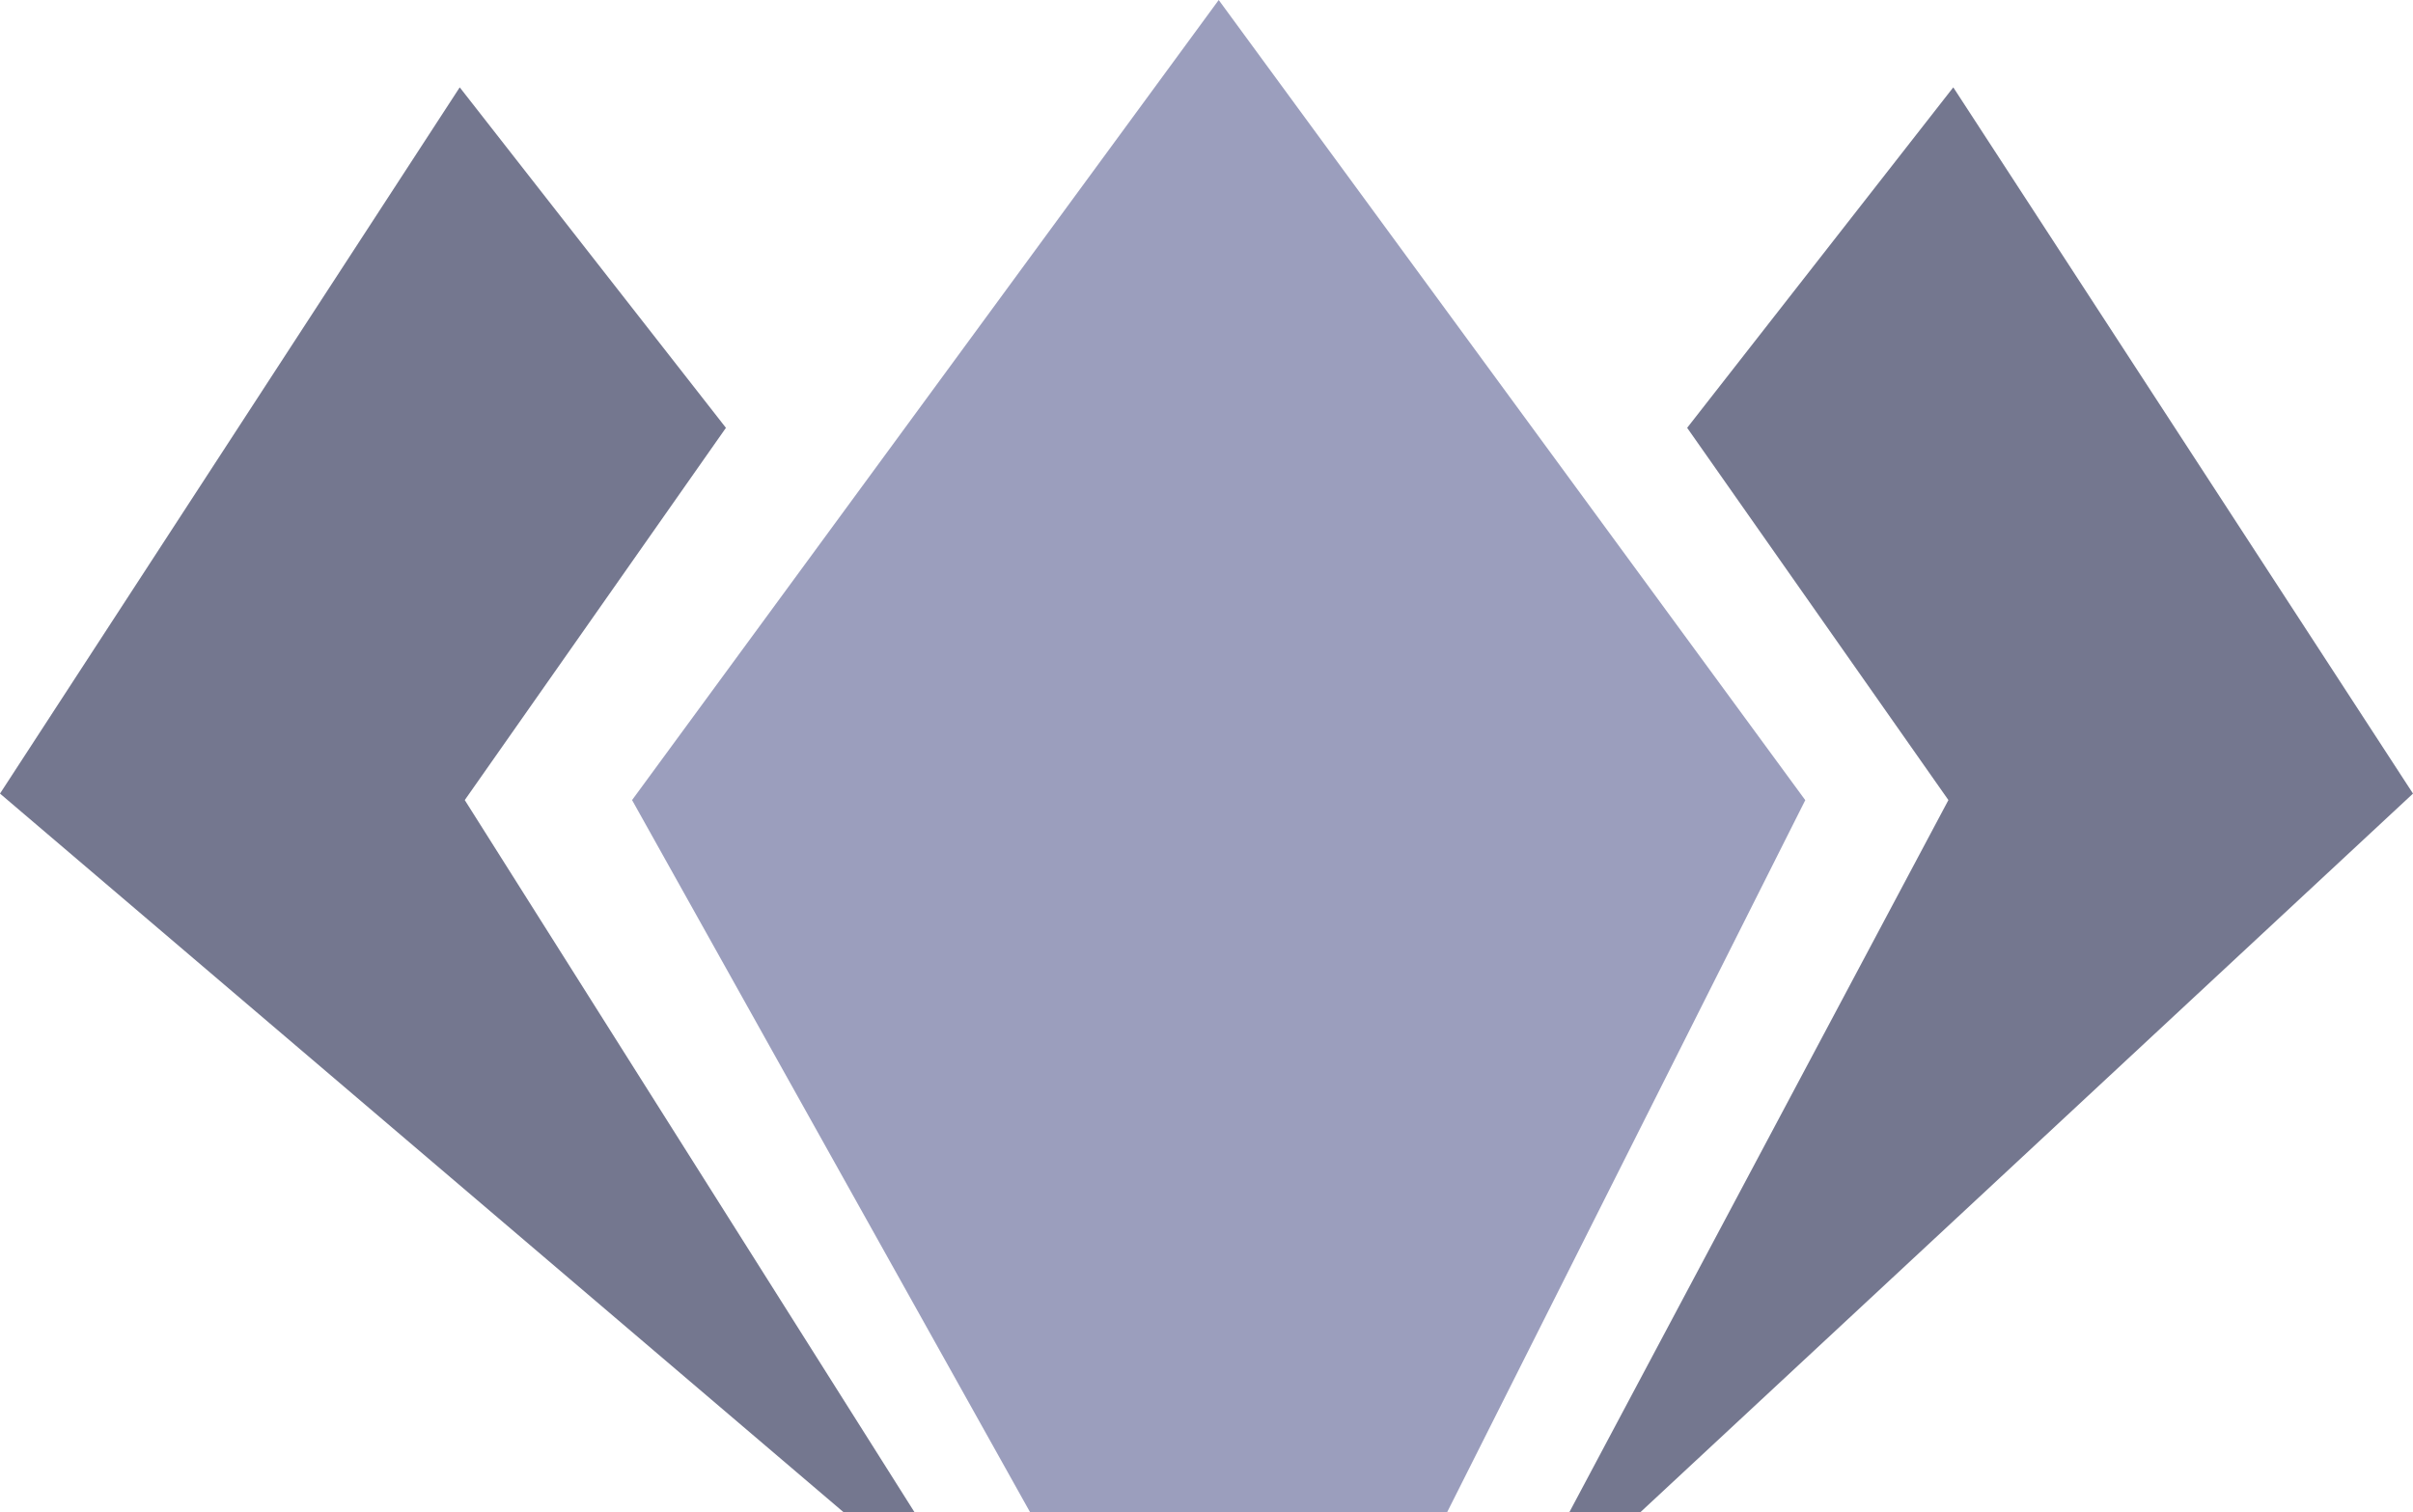
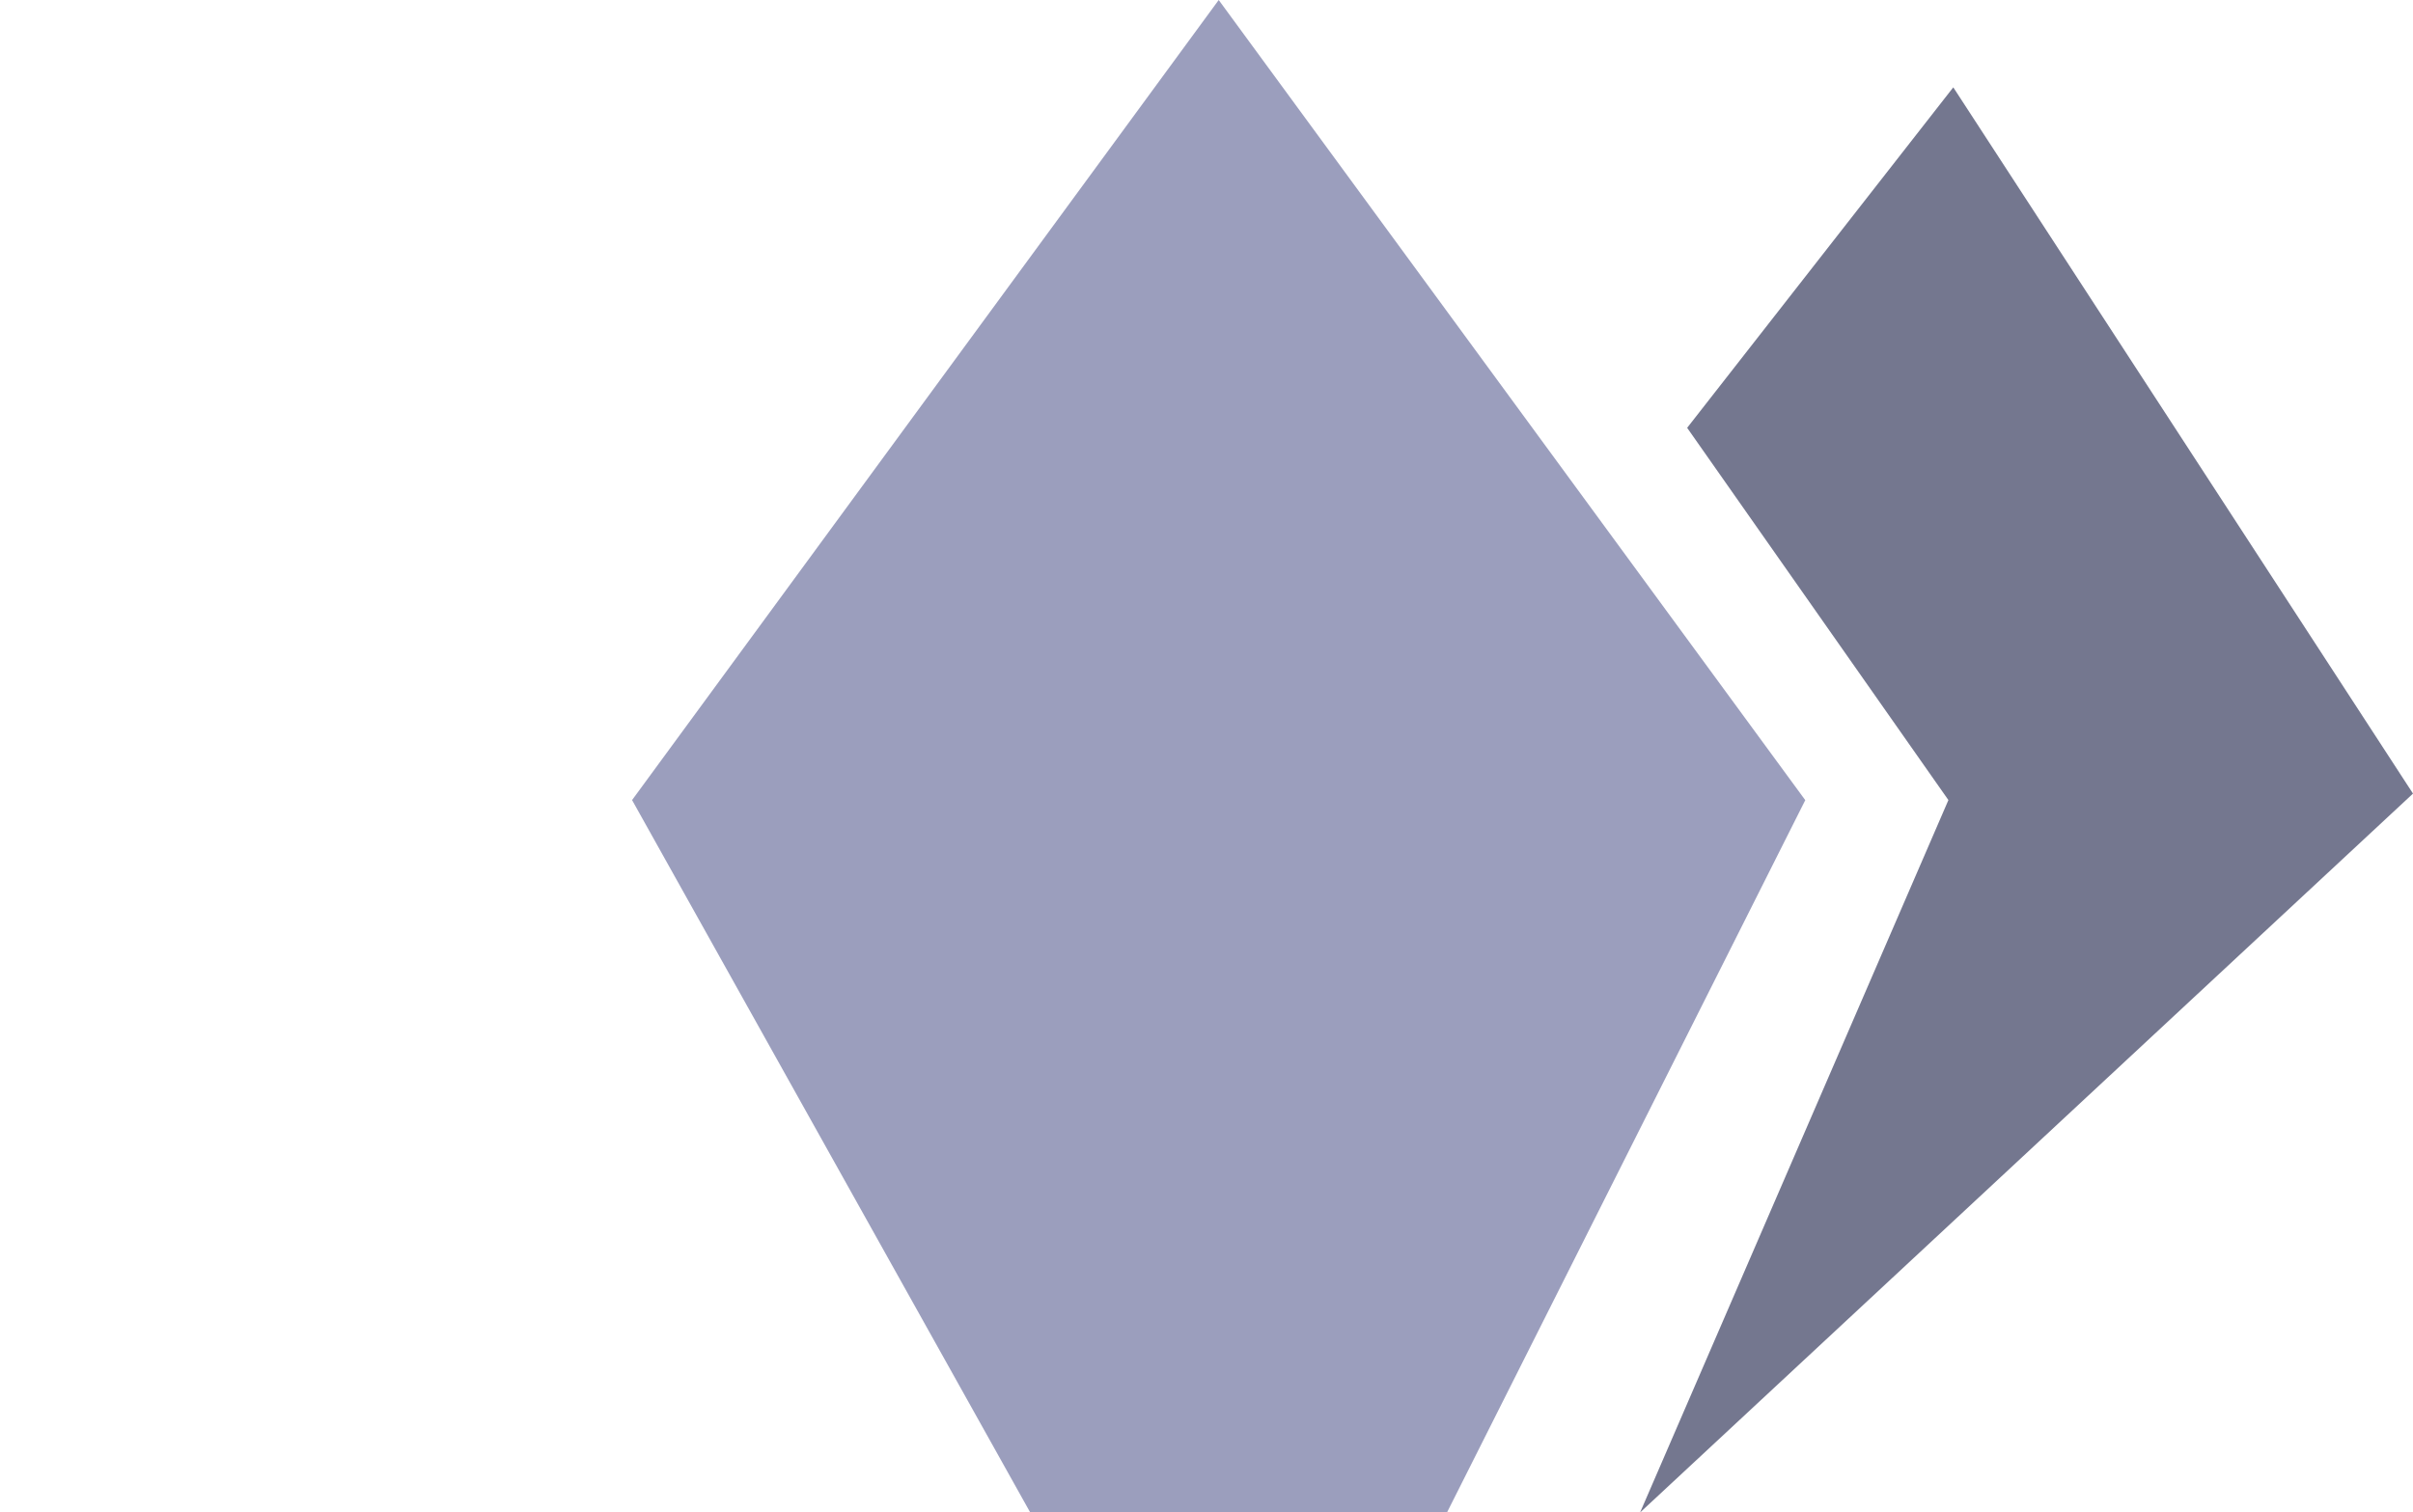
<svg xmlns="http://www.w3.org/2000/svg" viewBox="0 0 282.54 177.15">
-   <path d="m228.14 93.71-30.59-43.6 31.16-39.88 53.83 82.72-90.5 84.2h-8.3z" fill="#74778f" />
-   <path d="m54.42 93.71 30.58-43.6-31.17-39.88-53.83 82.72 98.81 84.2h8.29z" fill="#74778f" />
+   <path d="m228.14 93.71-30.59-43.6 31.16-39.88 53.83 82.72-90.5 84.2z" fill="#74778f" />
  <path d="m74.01 93.71 68.69-93.71 68.68 93.72-41.95 83.43h-48.8z" fill="#9b9ebd" />
</svg>